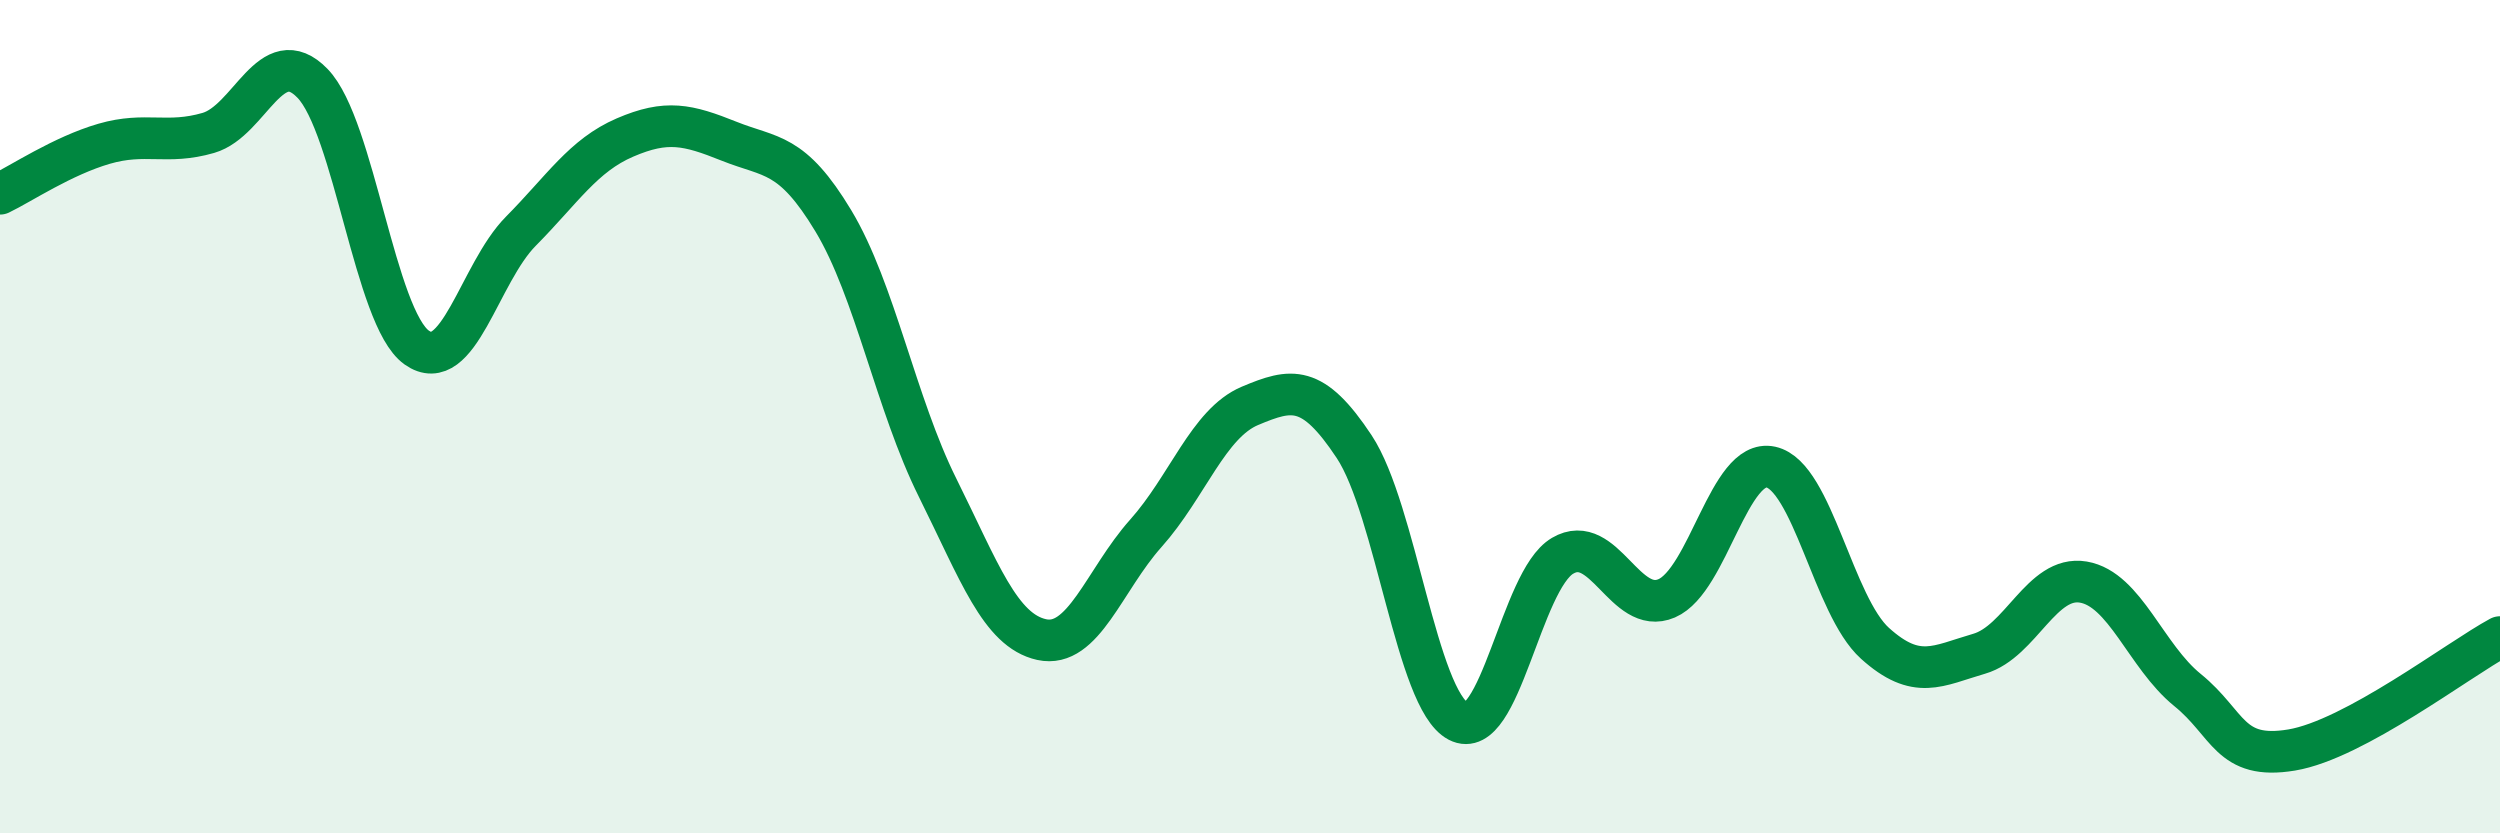
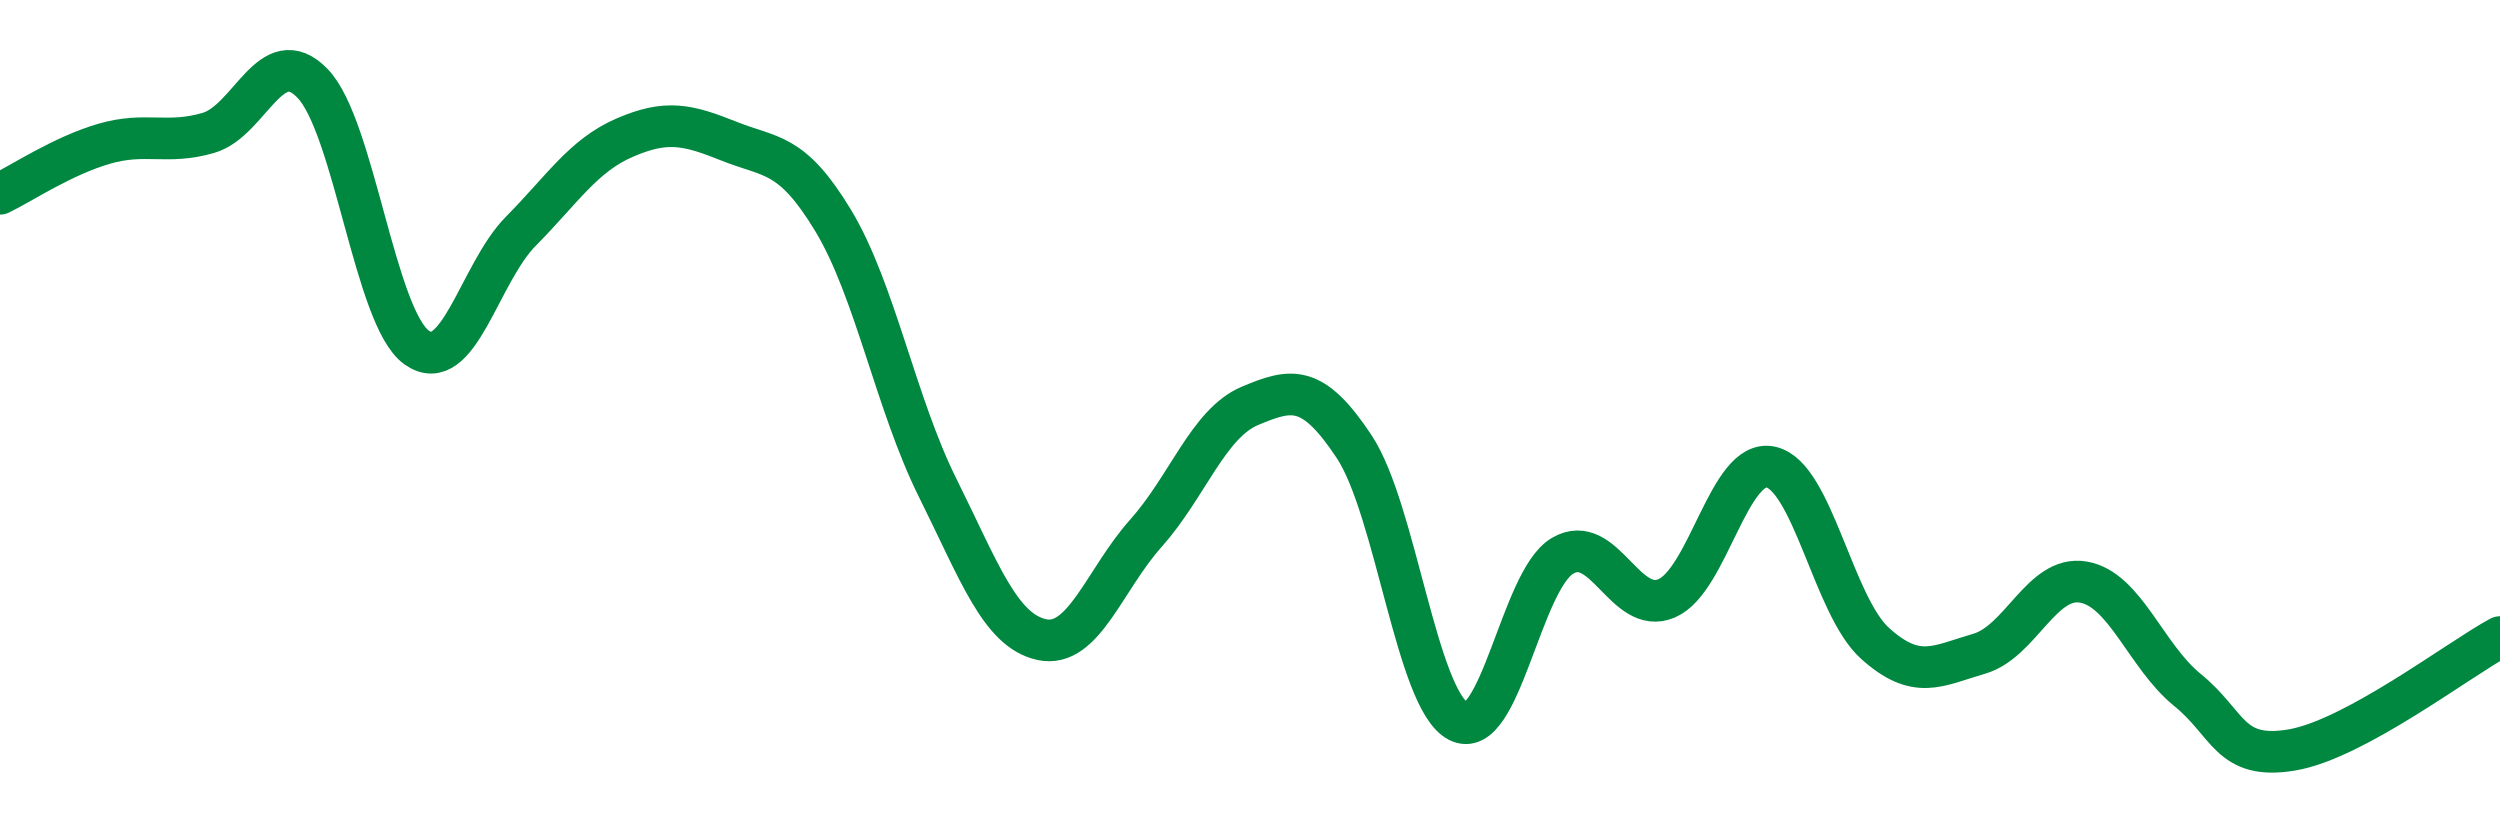
<svg xmlns="http://www.w3.org/2000/svg" width="60" height="20" viewBox="0 0 60 20">
-   <path d="M 0,4.65 C 0.5,4.41 1.5,3.74 2.5,3.45 C 3.5,3.16 4,3.48 5,3.19 C 6,2.9 6.5,0.97 7.5,2 C 8.5,3.03 9,7.63 10,8.34 C 11,9.05 11.5,6.56 12.5,5.55 C 13.5,4.54 14,3.73 15,3.3 C 16,2.87 16.5,2.99 17.5,3.39 C 18.5,3.79 19,3.64 20,5.3 C 21,6.96 21.5,9.69 22.5,11.7 C 23.5,13.71 24,15.13 25,15.35 C 26,15.57 26.5,13.92 27.5,12.8 C 28.5,11.68 29,10.16 30,9.74 C 31,9.32 31.5,9.21 32.5,10.72 C 33.5,12.23 34,16.79 35,17.31 C 36,17.83 36.5,13.93 37.5,13.34 C 38.5,12.75 39,14.79 40,14.36 C 41,13.93 41.5,10.99 42.5,11.21 C 43.5,11.43 44,14.54 45,15.44 C 46,16.34 46.5,15.98 47.5,15.69 C 48.5,15.4 49,13.8 50,13.97 C 51,14.14 51.5,15.75 52.5,16.56 C 53.5,17.37 53.5,18.25 55,18 C 56.5,17.75 59,15.83 60,15.29L60 20L0 20Z" fill="#008740" opacity="0.1" stroke-linecap="round" stroke-linejoin="round" />
  <path d="M 0,4.65 C 0.5,4.41 1.5,3.74 2.5,3.45 C 3.5,3.16 4,3.48 5,3.19 C 6,2.9 6.5,0.97 7.5,2 C 8.5,3.03 9,7.63 10,8.34 C 11,9.05 11.5,6.56 12.5,5.55 C 13.5,4.54 14,3.73 15,3.3 C 16,2.87 16.5,2.99 17.5,3.39 C 18.5,3.79 19,3.64 20,5.3 C 21,6.96 21.5,9.69 22.5,11.7 C 23.5,13.71 24,15.13 25,15.35 C 26,15.57 26.5,13.92 27.5,12.8 C 28.5,11.68 29,10.16 30,9.74 C 31,9.32 31.5,9.21 32.5,10.72 C 33.5,12.23 34,16.79 35,17.31 C 36,17.83 36.5,13.93 37.5,13.34 C 38.5,12.75 39,14.79 40,14.36 C 41,13.93 41.5,10.99 42.5,11.21 C 43.5,11.43 44,14.54 45,15.44 C 46,16.34 46.5,15.98 47.5,15.69 C 48.5,15.4 49,13.8 50,13.97 C 51,14.14 51.5,15.75 52.5,16.56 C 53.5,17.37 53.5,18.25 55,18 C 56.5,17.75 59,15.83 60,15.29" stroke="#008740" stroke-width="1" fill="none" stroke-linecap="round" stroke-linejoin="round" />
</svg>